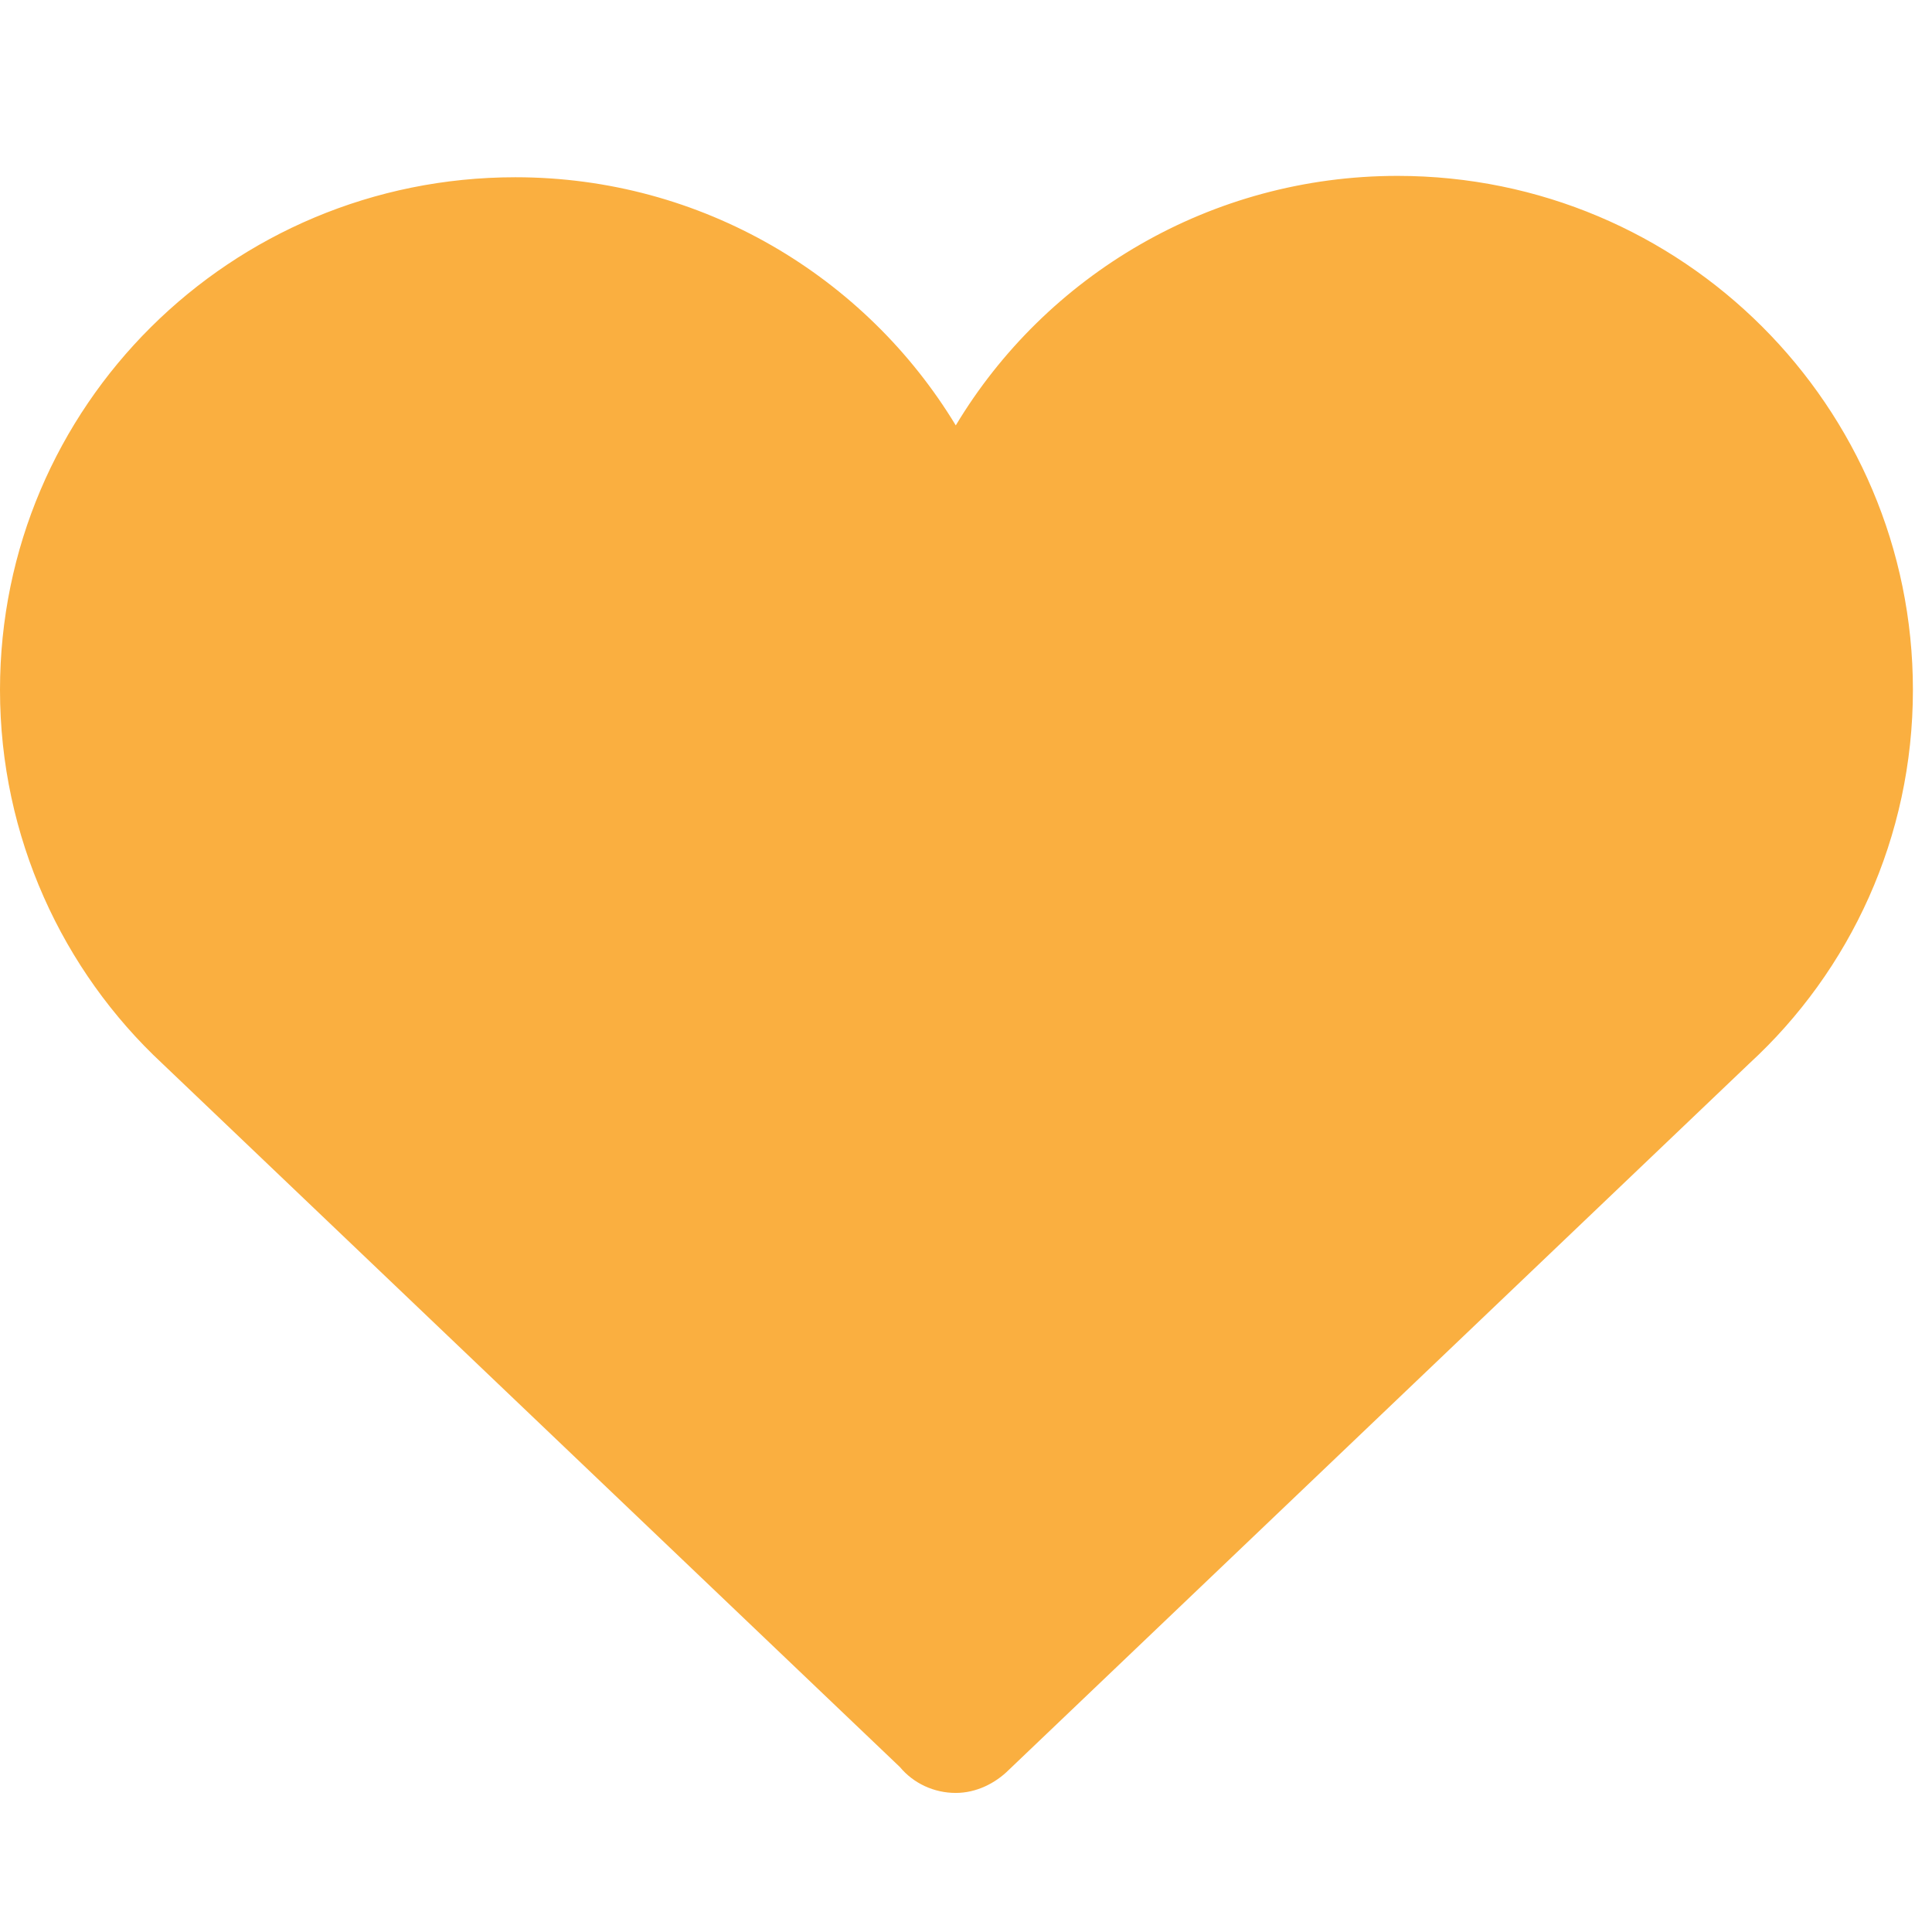
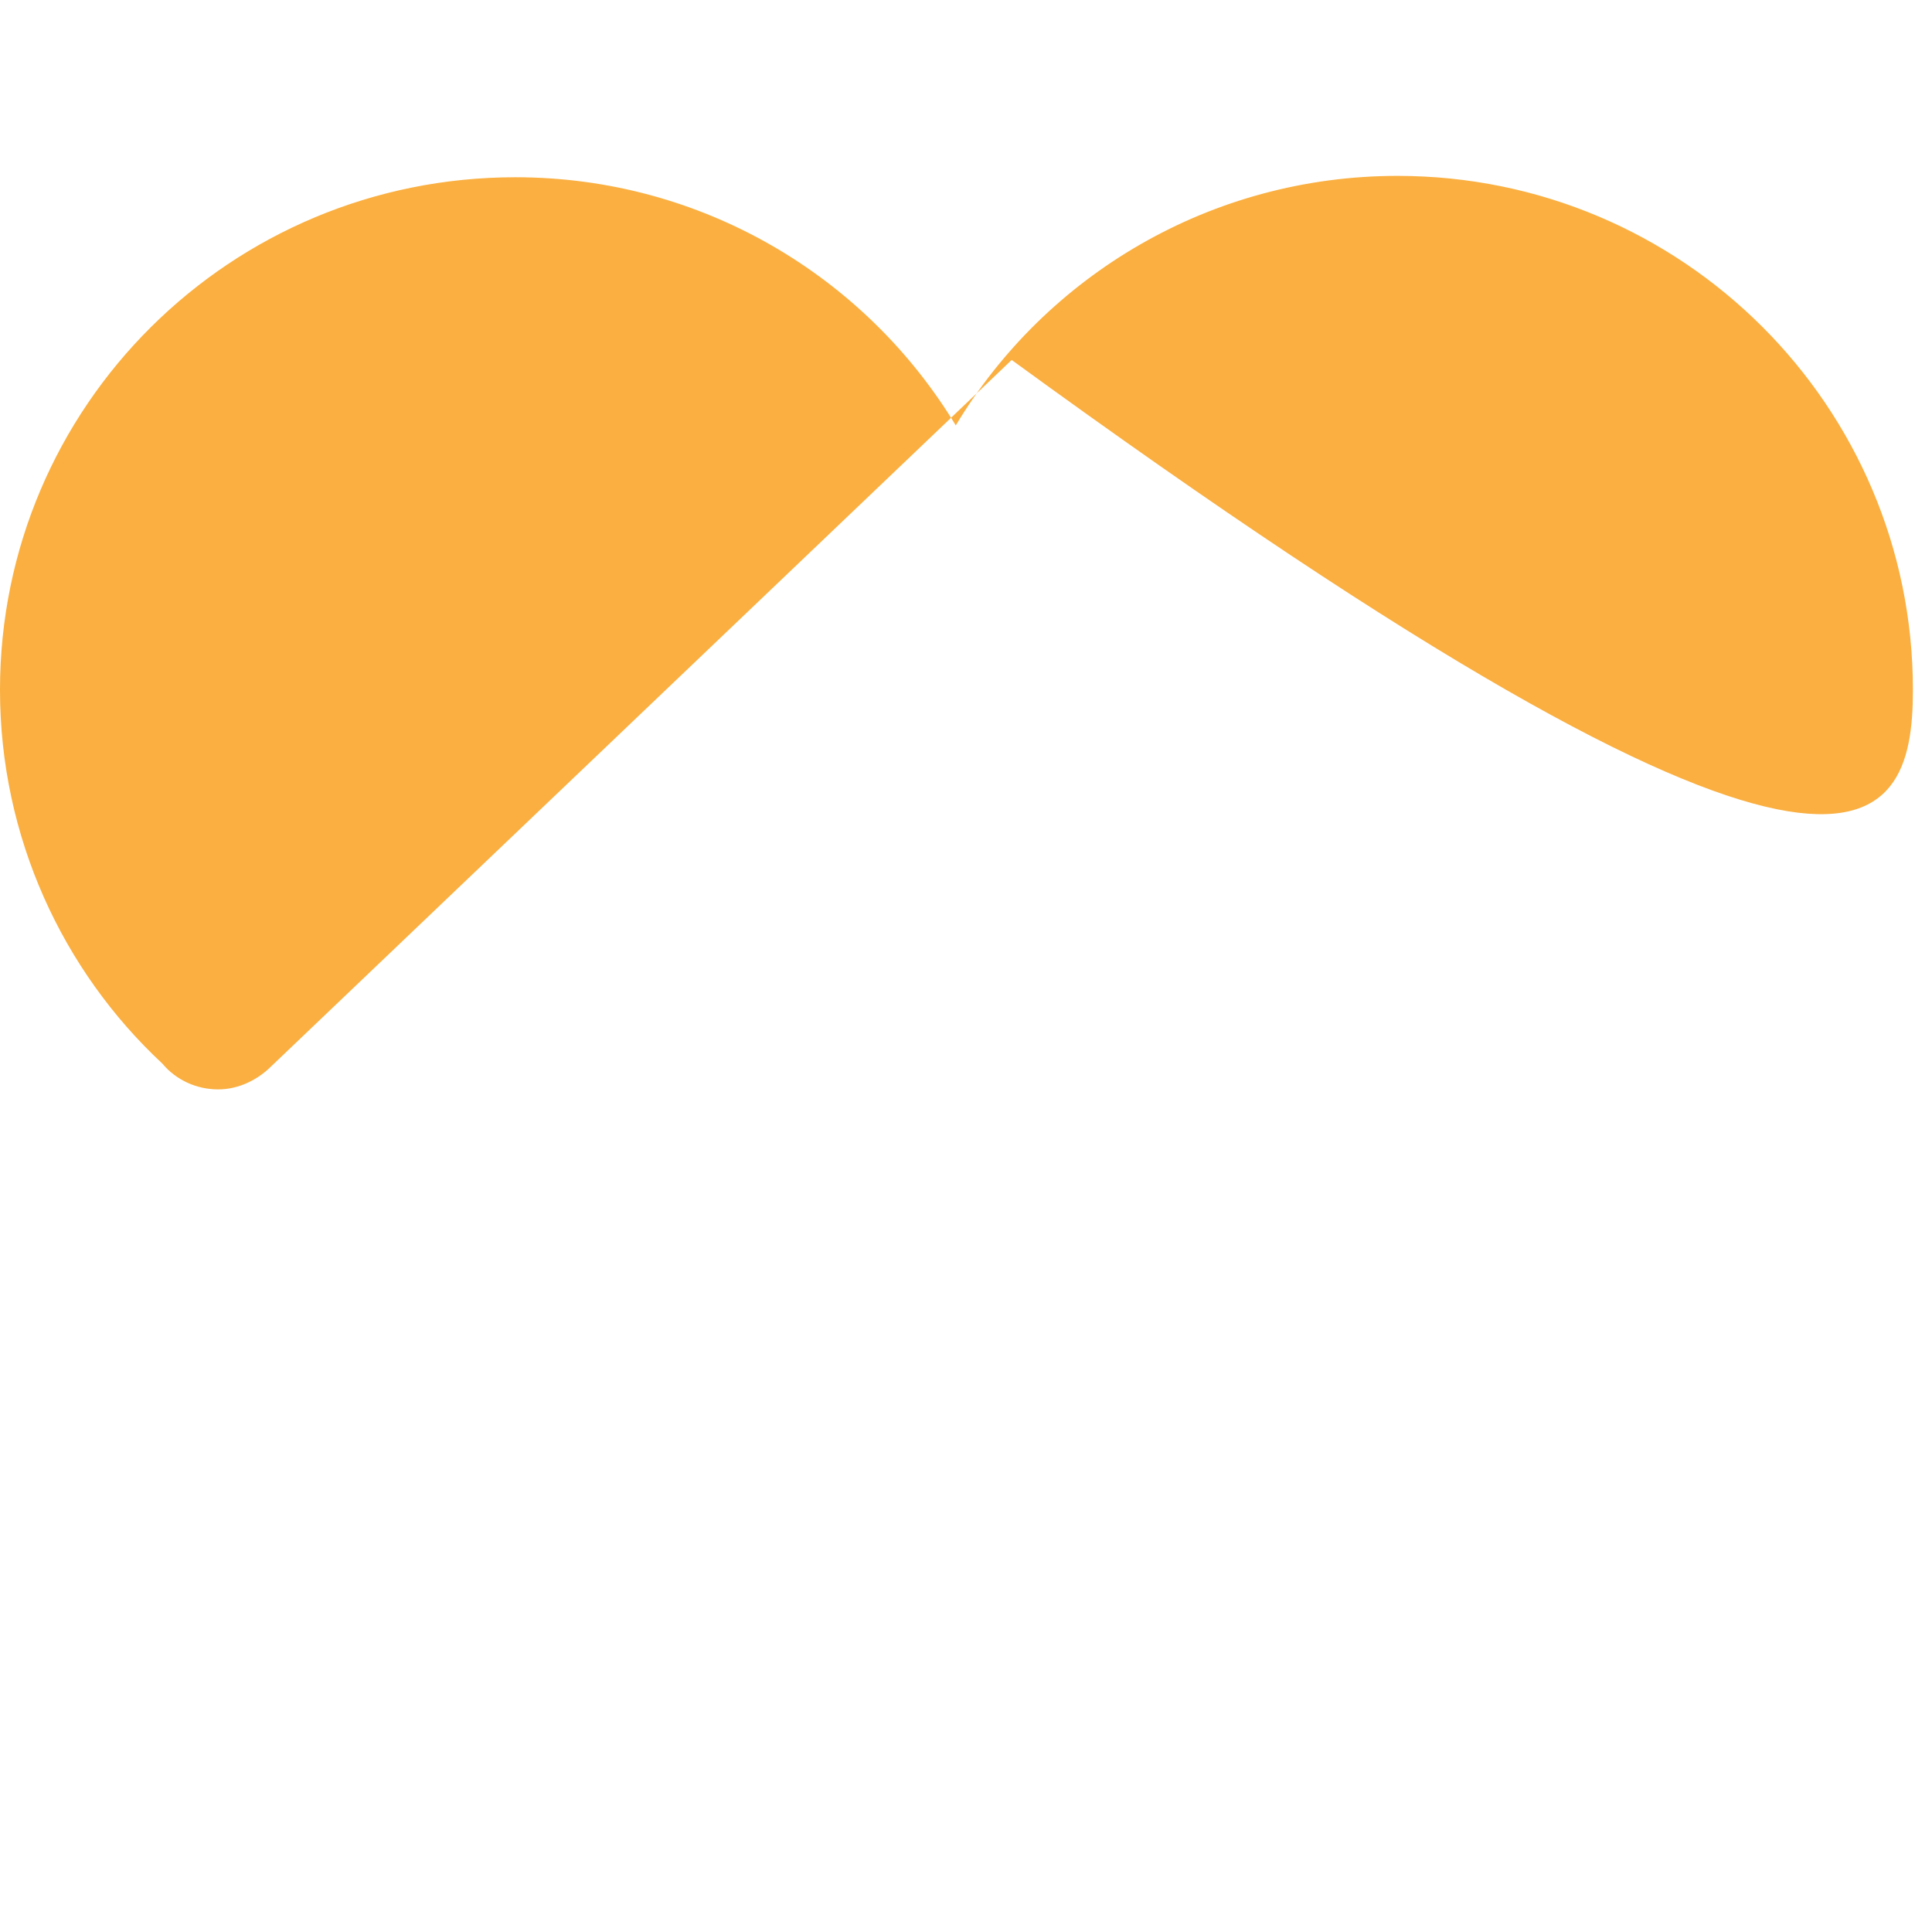
<svg xmlns="http://www.w3.org/2000/svg" version="1.1" id="Livello_1" x="0px" y="0px" viewBox="-17 -27.7 141.7 141.7" style="enable-background:new -17 -27.7 141.7 141.7;" xml:space="preserve">
  <style type="text/css">
	.st0{fill:#FAAF40;}
</style>
  <g id="Livello_82">
-     <path class="st0" d="M123.3,22.9c0-20.8-16.9-37.7-37.8-37.7c-13.7,0-25.8,7.3-32.4,18.3C46.5-7.4,34.5-14.7,20.8-14.7   C-0.1-14.7-17,2.1-17,22.9c0,10.8,4.6,20.6,11.9,27.4h0L49,101.9c1,1.2,2.5,1.9,4.1,1.9c1.5,0,2.9-0.7,3.9-1.7l54.3-51.8h0   C118.7,43.5,123.3,33.7,123.3,22.9" />
+     <path class="st0" d="M123.3,22.9c0-20.8-16.9-37.7-37.8-37.7c-13.7,0-25.8,7.3-32.4,18.3C46.5-7.4,34.5-14.7,20.8-14.7   C-0.1-14.7-17,2.1-17,22.9c0,10.8,4.6,20.6,11.9,27.4h0c1,1.2,2.5,1.9,4.1,1.9c1.5,0,2.9-0.7,3.9-1.7l54.3-51.8h0   C118.7,43.5,123.3,33.7,123.3,22.9" />
  </g>
  <g id="Livello_1_1_">
</g>
</svg>